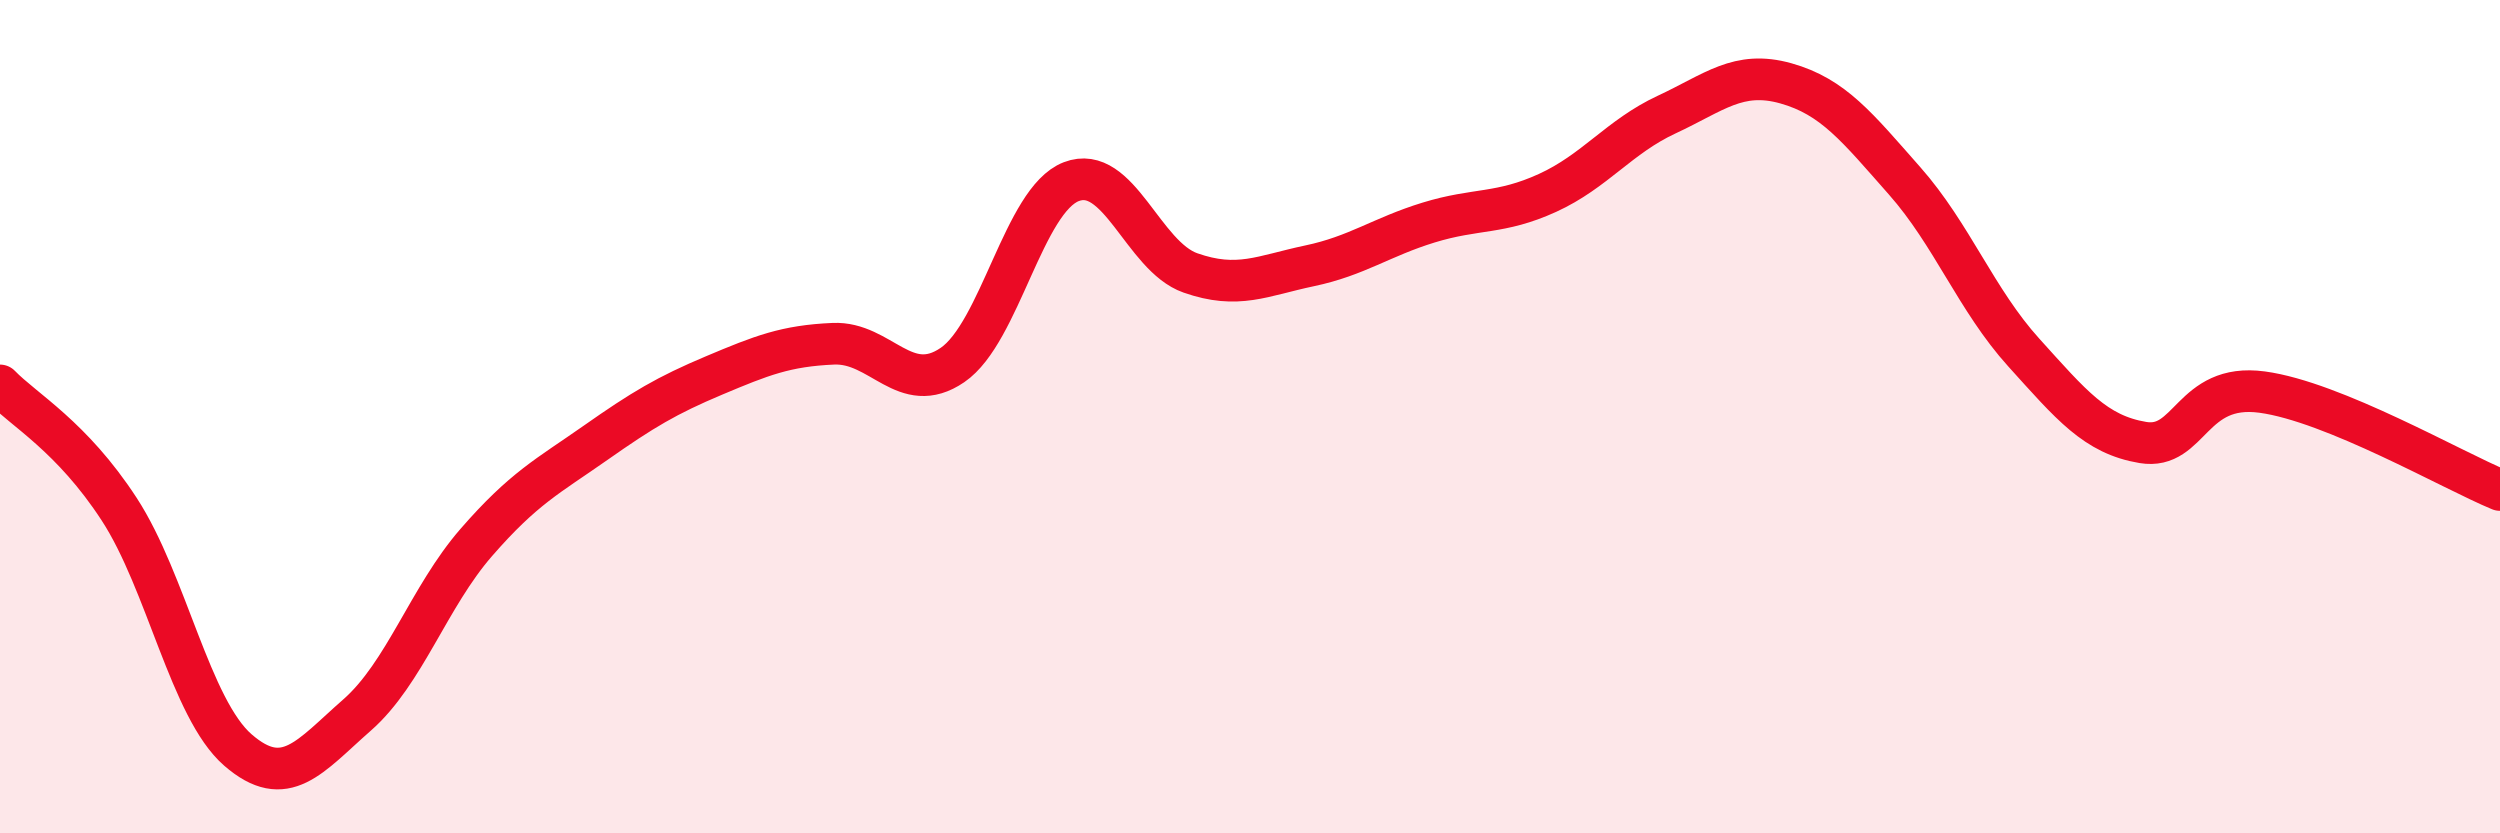
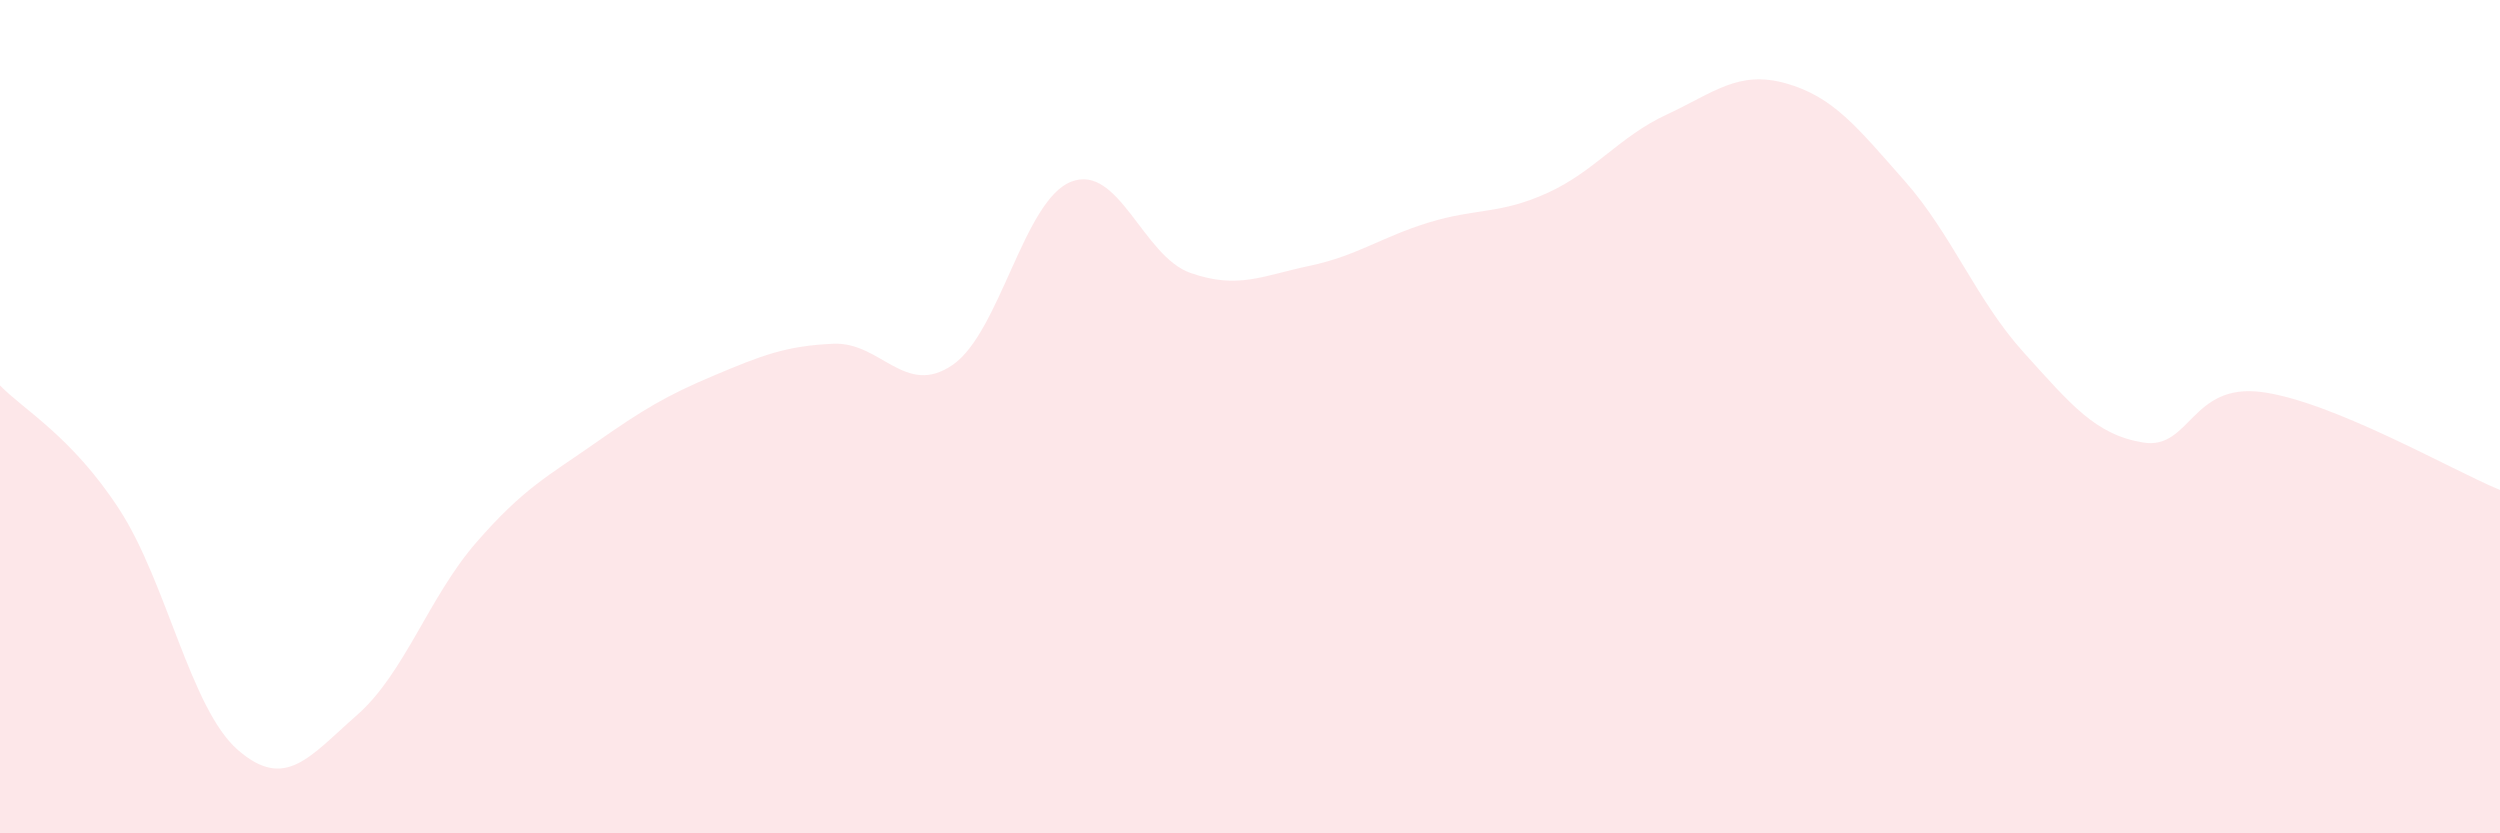
<svg xmlns="http://www.w3.org/2000/svg" width="60" height="20" viewBox="0 0 60 20">
  <path d="M 0,9.25 C 0.57,9.84 1.72,10.47 2.86,12.22 C 4,13.97 4.57,17.01 5.71,18 C 6.85,18.99 7.43,18.16 8.57,17.16 C 9.71,16.16 10.29,14.33 11.43,13.02 C 12.57,11.71 13.15,11.43 14.29,10.63 C 15.43,9.83 16,9.49 17.14,9.01 C 18.28,8.53 18.86,8.3 20,8.25 C 21.14,8.2 21.72,9.54 22.86,8.76 C 24,7.98 24.57,4.8 25.71,4.36 C 26.85,3.92 27.43,6.15 28.57,6.55 C 29.71,6.95 30.29,6.62 31.43,6.38 C 32.57,6.14 33.15,5.69 34.29,5.34 C 35.43,4.99 36,5.15 37.14,4.63 C 38.28,4.11 38.86,3.28 40,2.75 C 41.14,2.22 41.72,1.68 42.86,2 C 44,2.32 44.57,3.05 45.71,4.34 C 46.85,5.63 47.43,7.2 48.57,8.46 C 49.71,9.72 50.29,10.43 51.43,10.62 C 52.57,10.81 52.58,9.18 54.29,9.41 C 56,9.64 58.86,11.29 60,11.76L60 20L0 20Z" fill="#EB0A25" opacity="0.1" stroke-linecap="round" stroke-linejoin="round" />
-   <path d="M 0,9.25 C 0.57,9.84 1.72,10.47 2.86,12.22 C 4,13.97 4.57,17.01 5.71,18 C 6.85,18.99 7.43,18.16 8.57,17.16 C 9.71,16.16 10.29,14.33 11.43,13.02 C 12.57,11.71 13.15,11.43 14.29,10.63 C 15.43,9.83 16,9.49 17.14,9.01 C 18.28,8.53 18.86,8.3 20,8.25 C 21.14,8.2 21.72,9.54 22.86,8.76 C 24,7.98 24.57,4.8 25.71,4.36 C 26.85,3.92 27.43,6.15 28.57,6.55 C 29.71,6.95 30.29,6.62 31.43,6.38 C 32.57,6.14 33.15,5.69 34.29,5.34 C 35.43,4.99 36,5.15 37.14,4.63 C 38.28,4.11 38.86,3.28 40,2.75 C 41.14,2.22 41.72,1.68 42.86,2 C 44,2.32 44.57,3.05 45.71,4.34 C 46.85,5.63 47.43,7.2 48.57,8.46 C 49.71,9.72 50.29,10.43 51.43,10.62 C 52.57,10.81 52.58,9.18 54.29,9.41 C 56,9.64 58.86,11.29 60,11.76" stroke="#EB0A25" stroke-width="1" fill="none" stroke-linecap="round" stroke-linejoin="round" />
</svg>